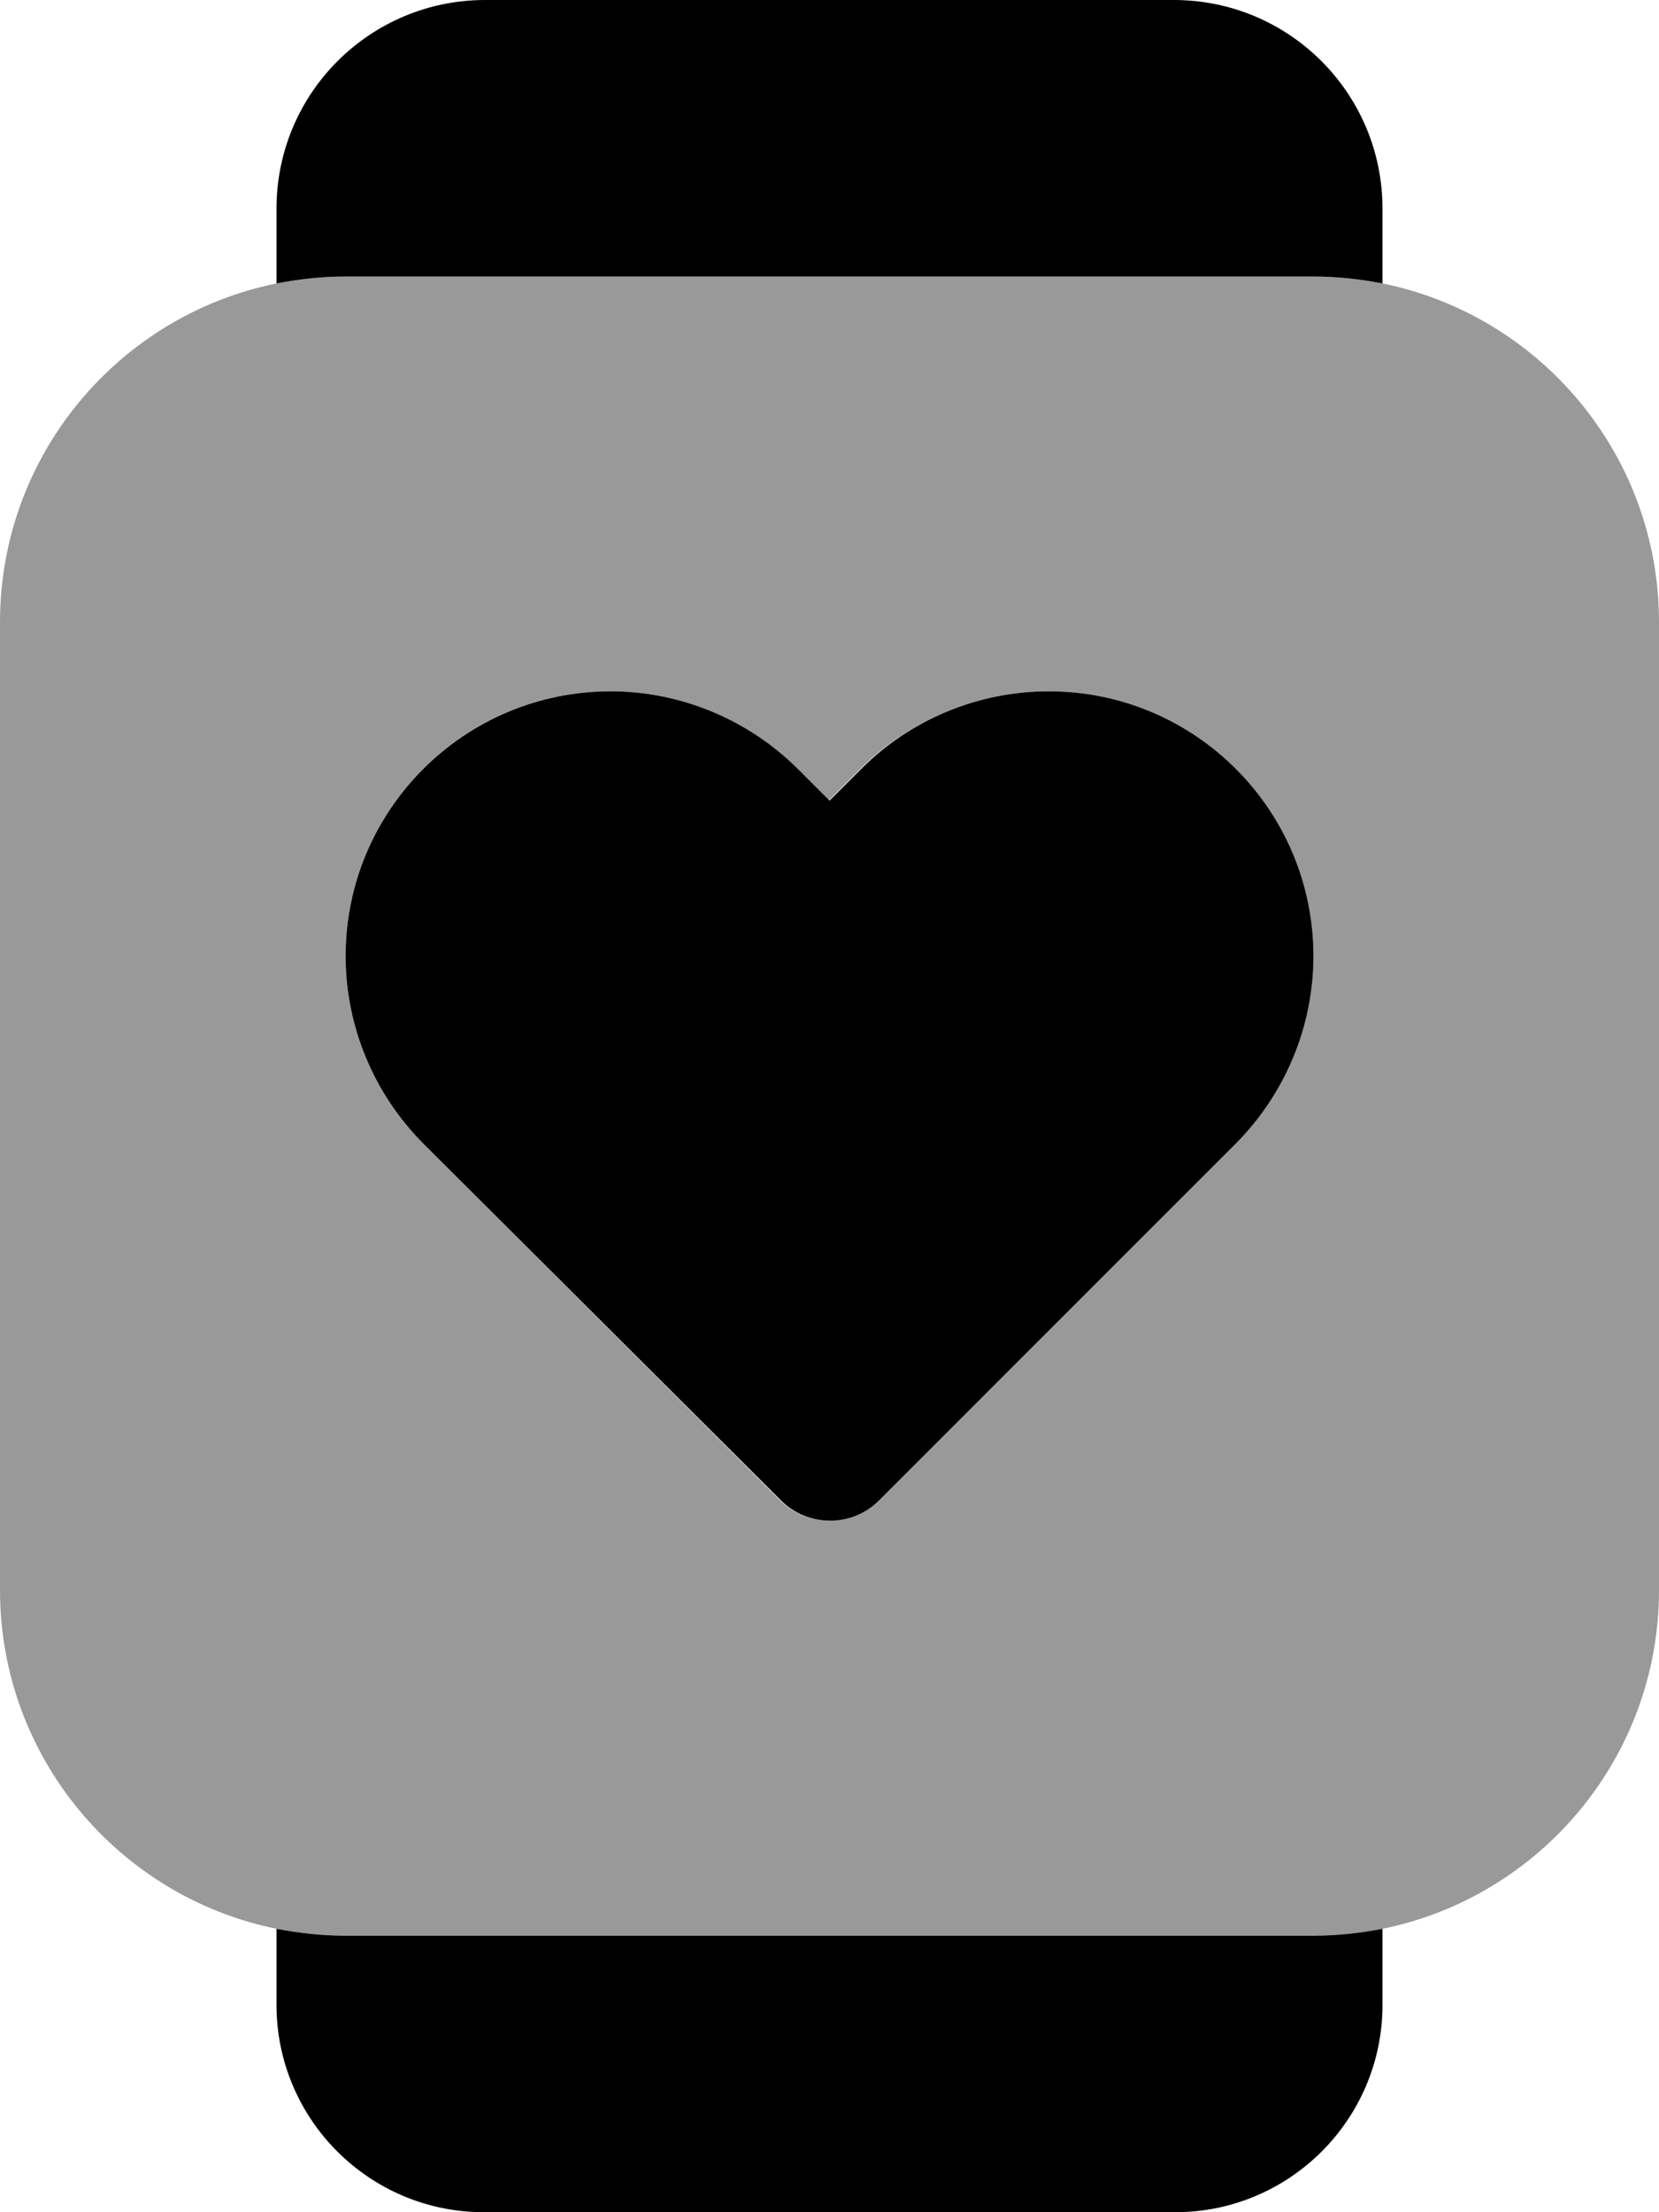
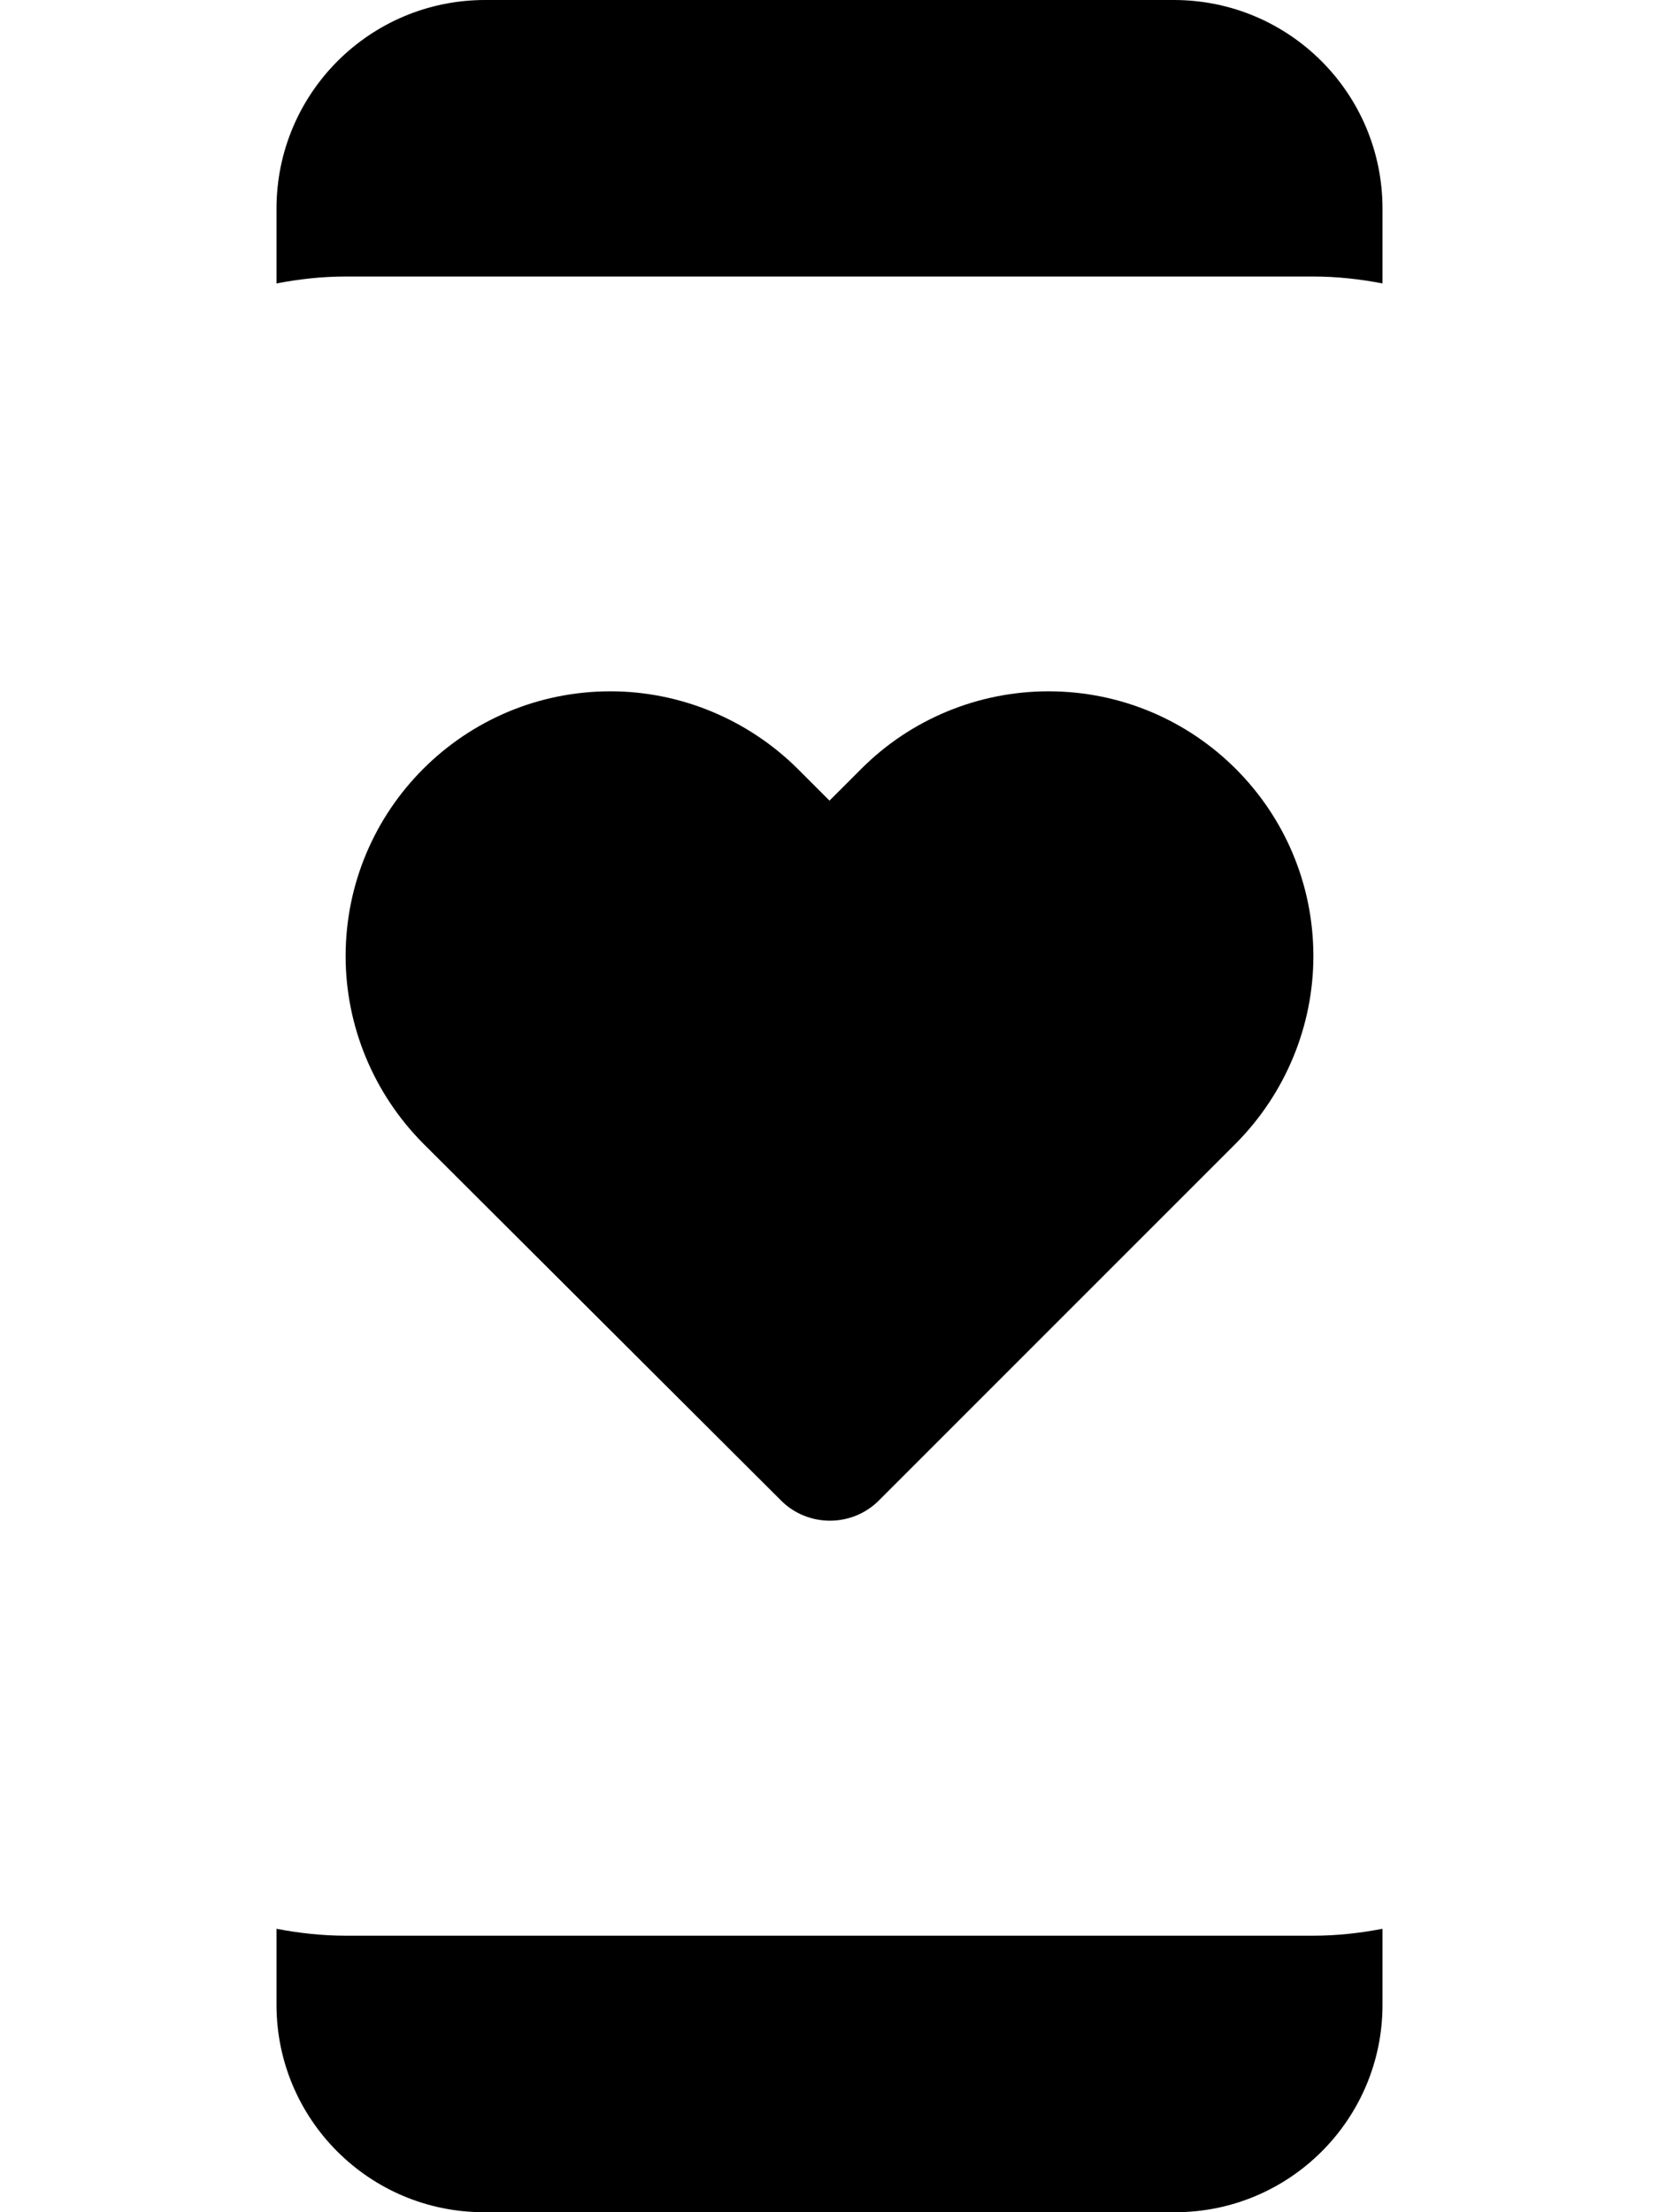
<svg xmlns="http://www.w3.org/2000/svg" viewBox="0 0 384 512">
  <defs>
    <style>.fa-secondary{opacity:.4}</style>
  </defs>
-   <path class="fa-secondary" d="M0 144c0-38.7 27.5-71 64-78.4c5.2-1 10.5-1.6 16-1.6l224 0c5.5 0 10.8 .6 16 1.6c36.5 7.4 64 39.7 64 78.4l0 224c0 38.7-27.5 71-64 78.4c-5.2 1-10.5 1.6-16 1.6L80 448c-5.5 0-10.8-.6-16-1.6C27.5 439 0 406.7 0 368L0 144zm80 77.3c0 16.2 6.5 31.8 17.9 43.3l82.7 82.7c6.2 6.2 16.4 6.2 22.6 0l82.7-82.7c11.5-11.5 17.9-27.1 17.9-43.3c0-33.8-27.4-61.3-61.3-61.3c-16.2 0-31.8 6.5-43.3 17.9l-7.4 7.4-7.4-7.4c-11.5-11.5-27.1-17.9-43.3-17.9C107.4 160 80 187.4 80 221.3z" />
  <path class="fa-primary" d="M112.3 0L271.7 0C298.4 0 320 21.6 320 48.3l0 17.3c-5.2-1-10.5-1.6-16-1.6L80 64c-5.5 0-10.8 .6-16 1.6l0-17.3C64 21.6 85.6 0 112.3 0zM64 464l0-17.6c5.2 1 10.5 1.6 16 1.6l224 0c5.5 0 10.8-.6 16-1.6l0 17.6c0 26.5-21.5 48-48 48l-160 0c-26.5 0-48-21.5-48-48zM80 221.3c0-33.8 27.4-61.3 61.3-61.3c16.2 0 31.8 6.5 43.3 17.9l7.4 7.4 7.4-7.4c11.5-11.5 27.1-17.9 43.3-17.9c33.8 0 61.3 27.4 61.3 61.3c0 16.2-6.5 31.8-17.9 43.3l-82.7 82.7c-6.2 6.2-16.4 6.2-22.6 0L97.9 264.6C86.5 253.1 80 237.5 80 221.3z" />
</svg>